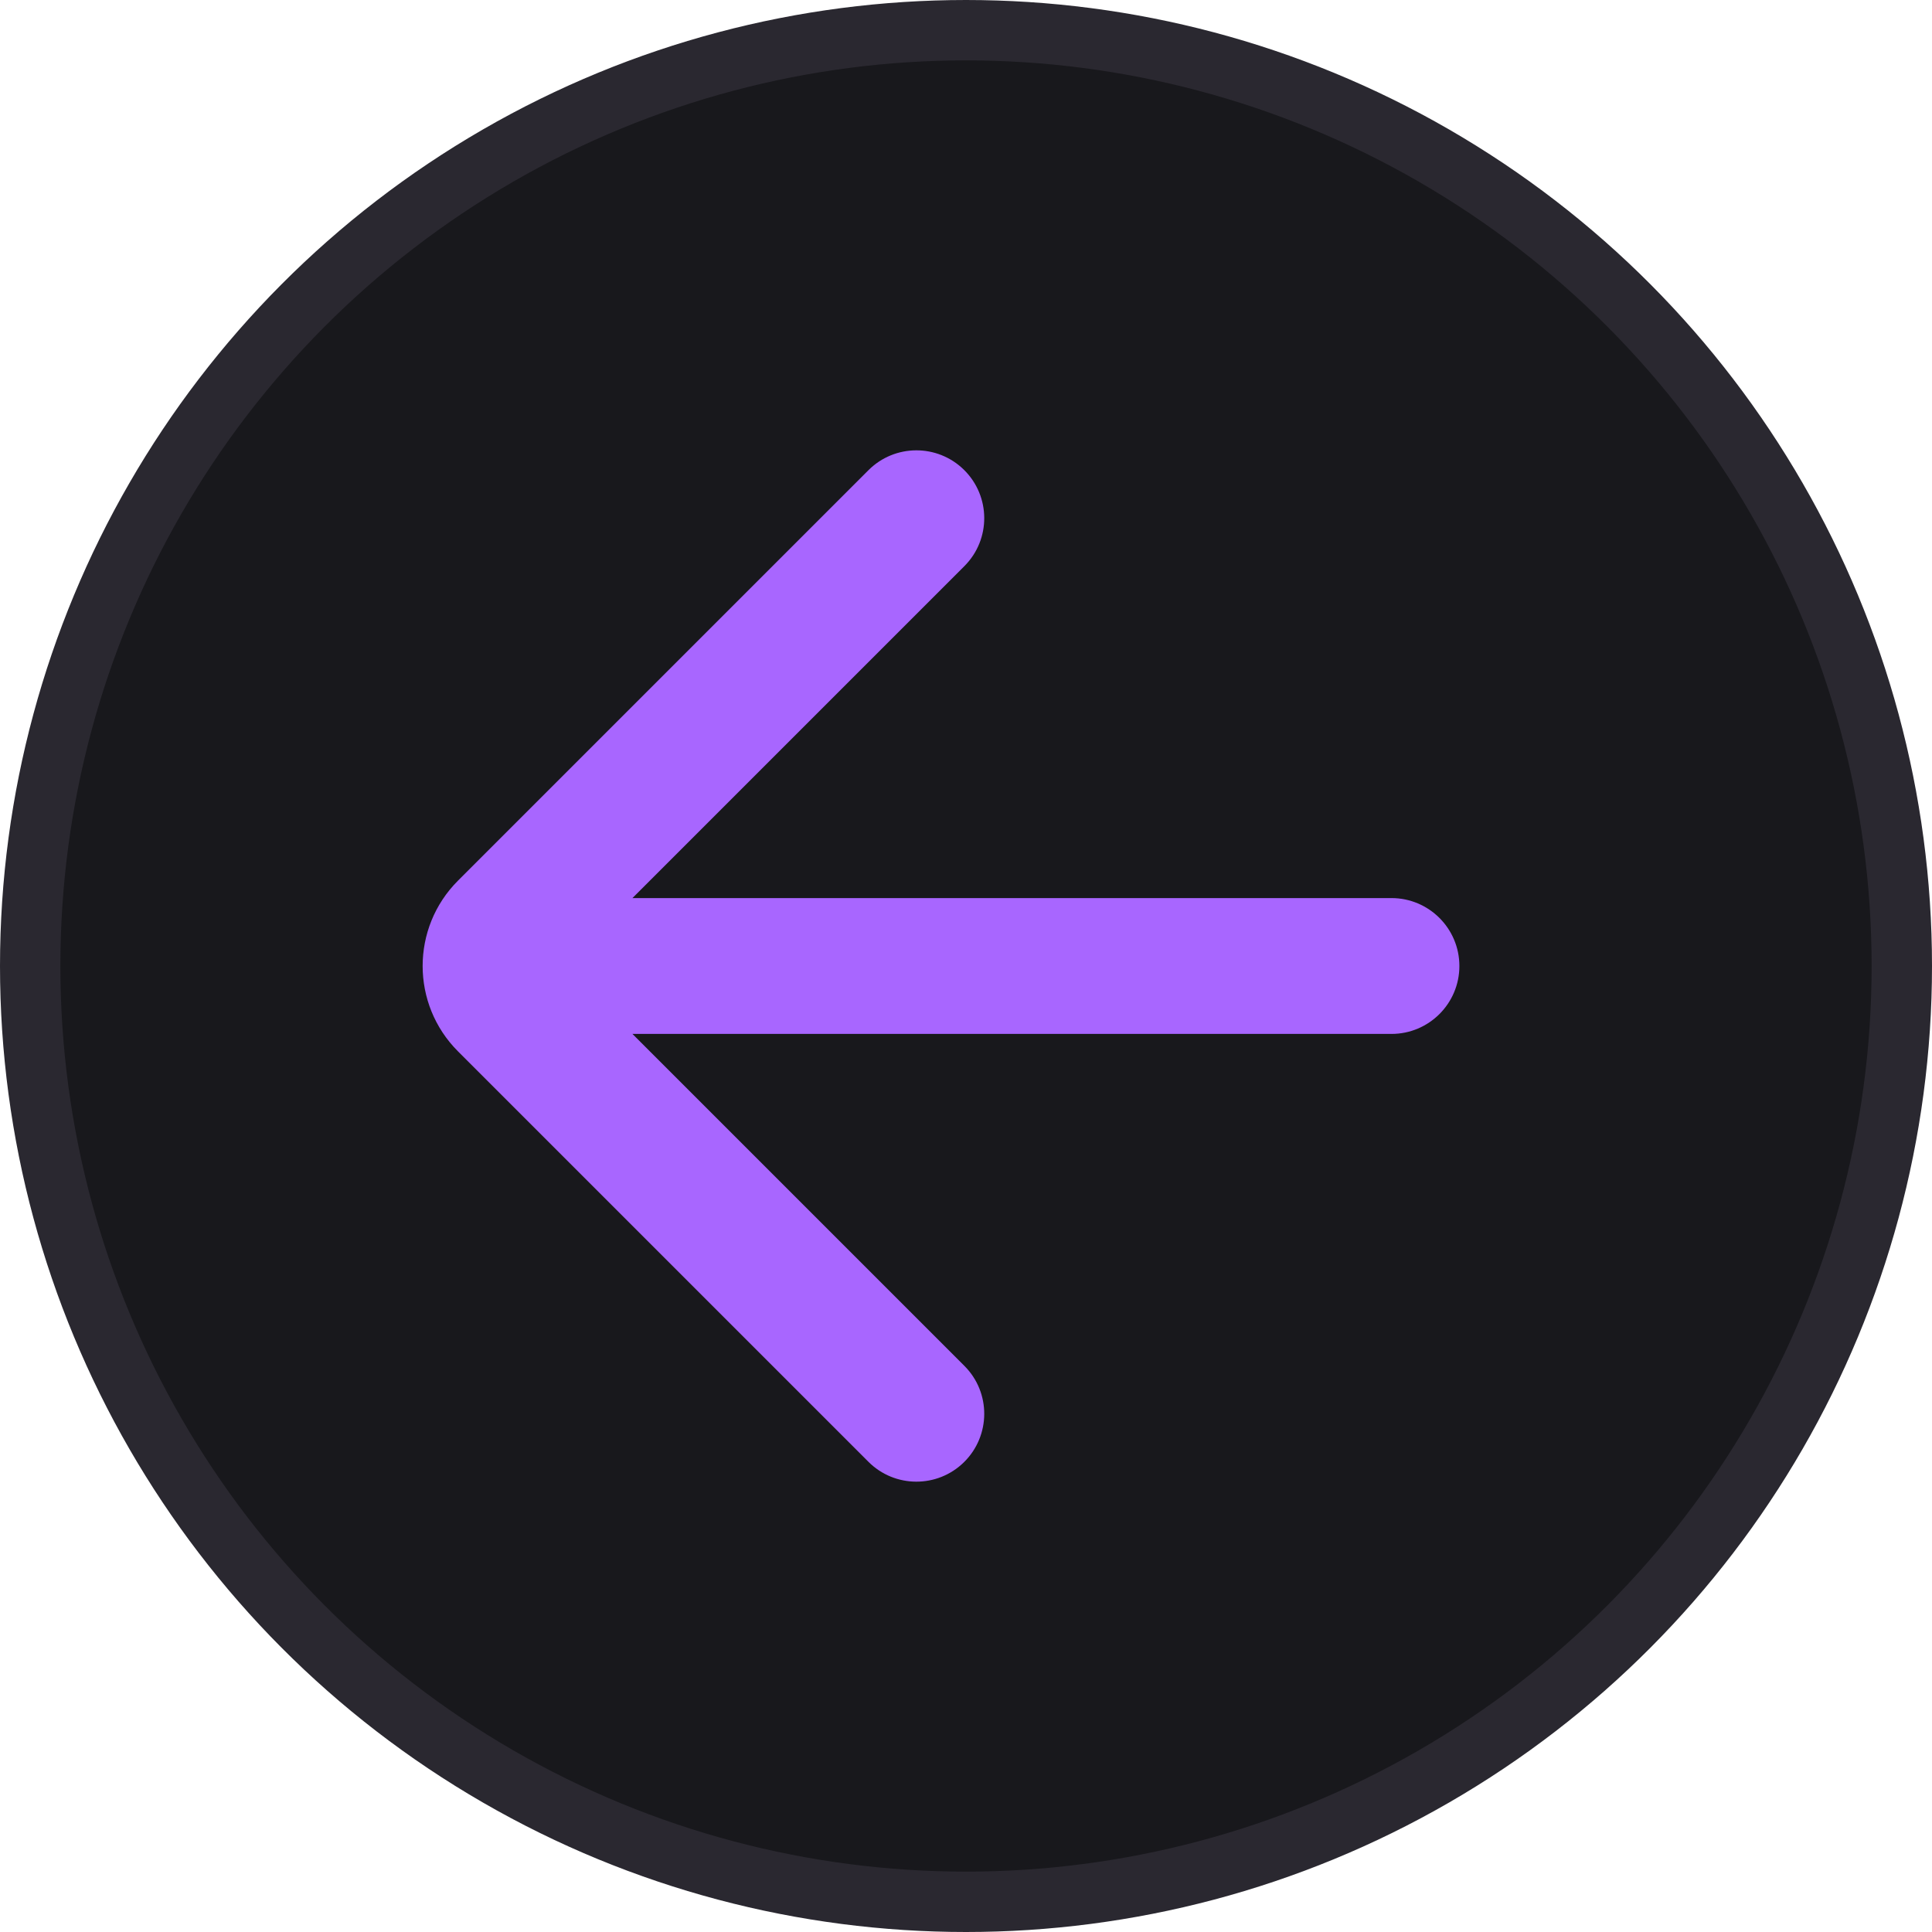
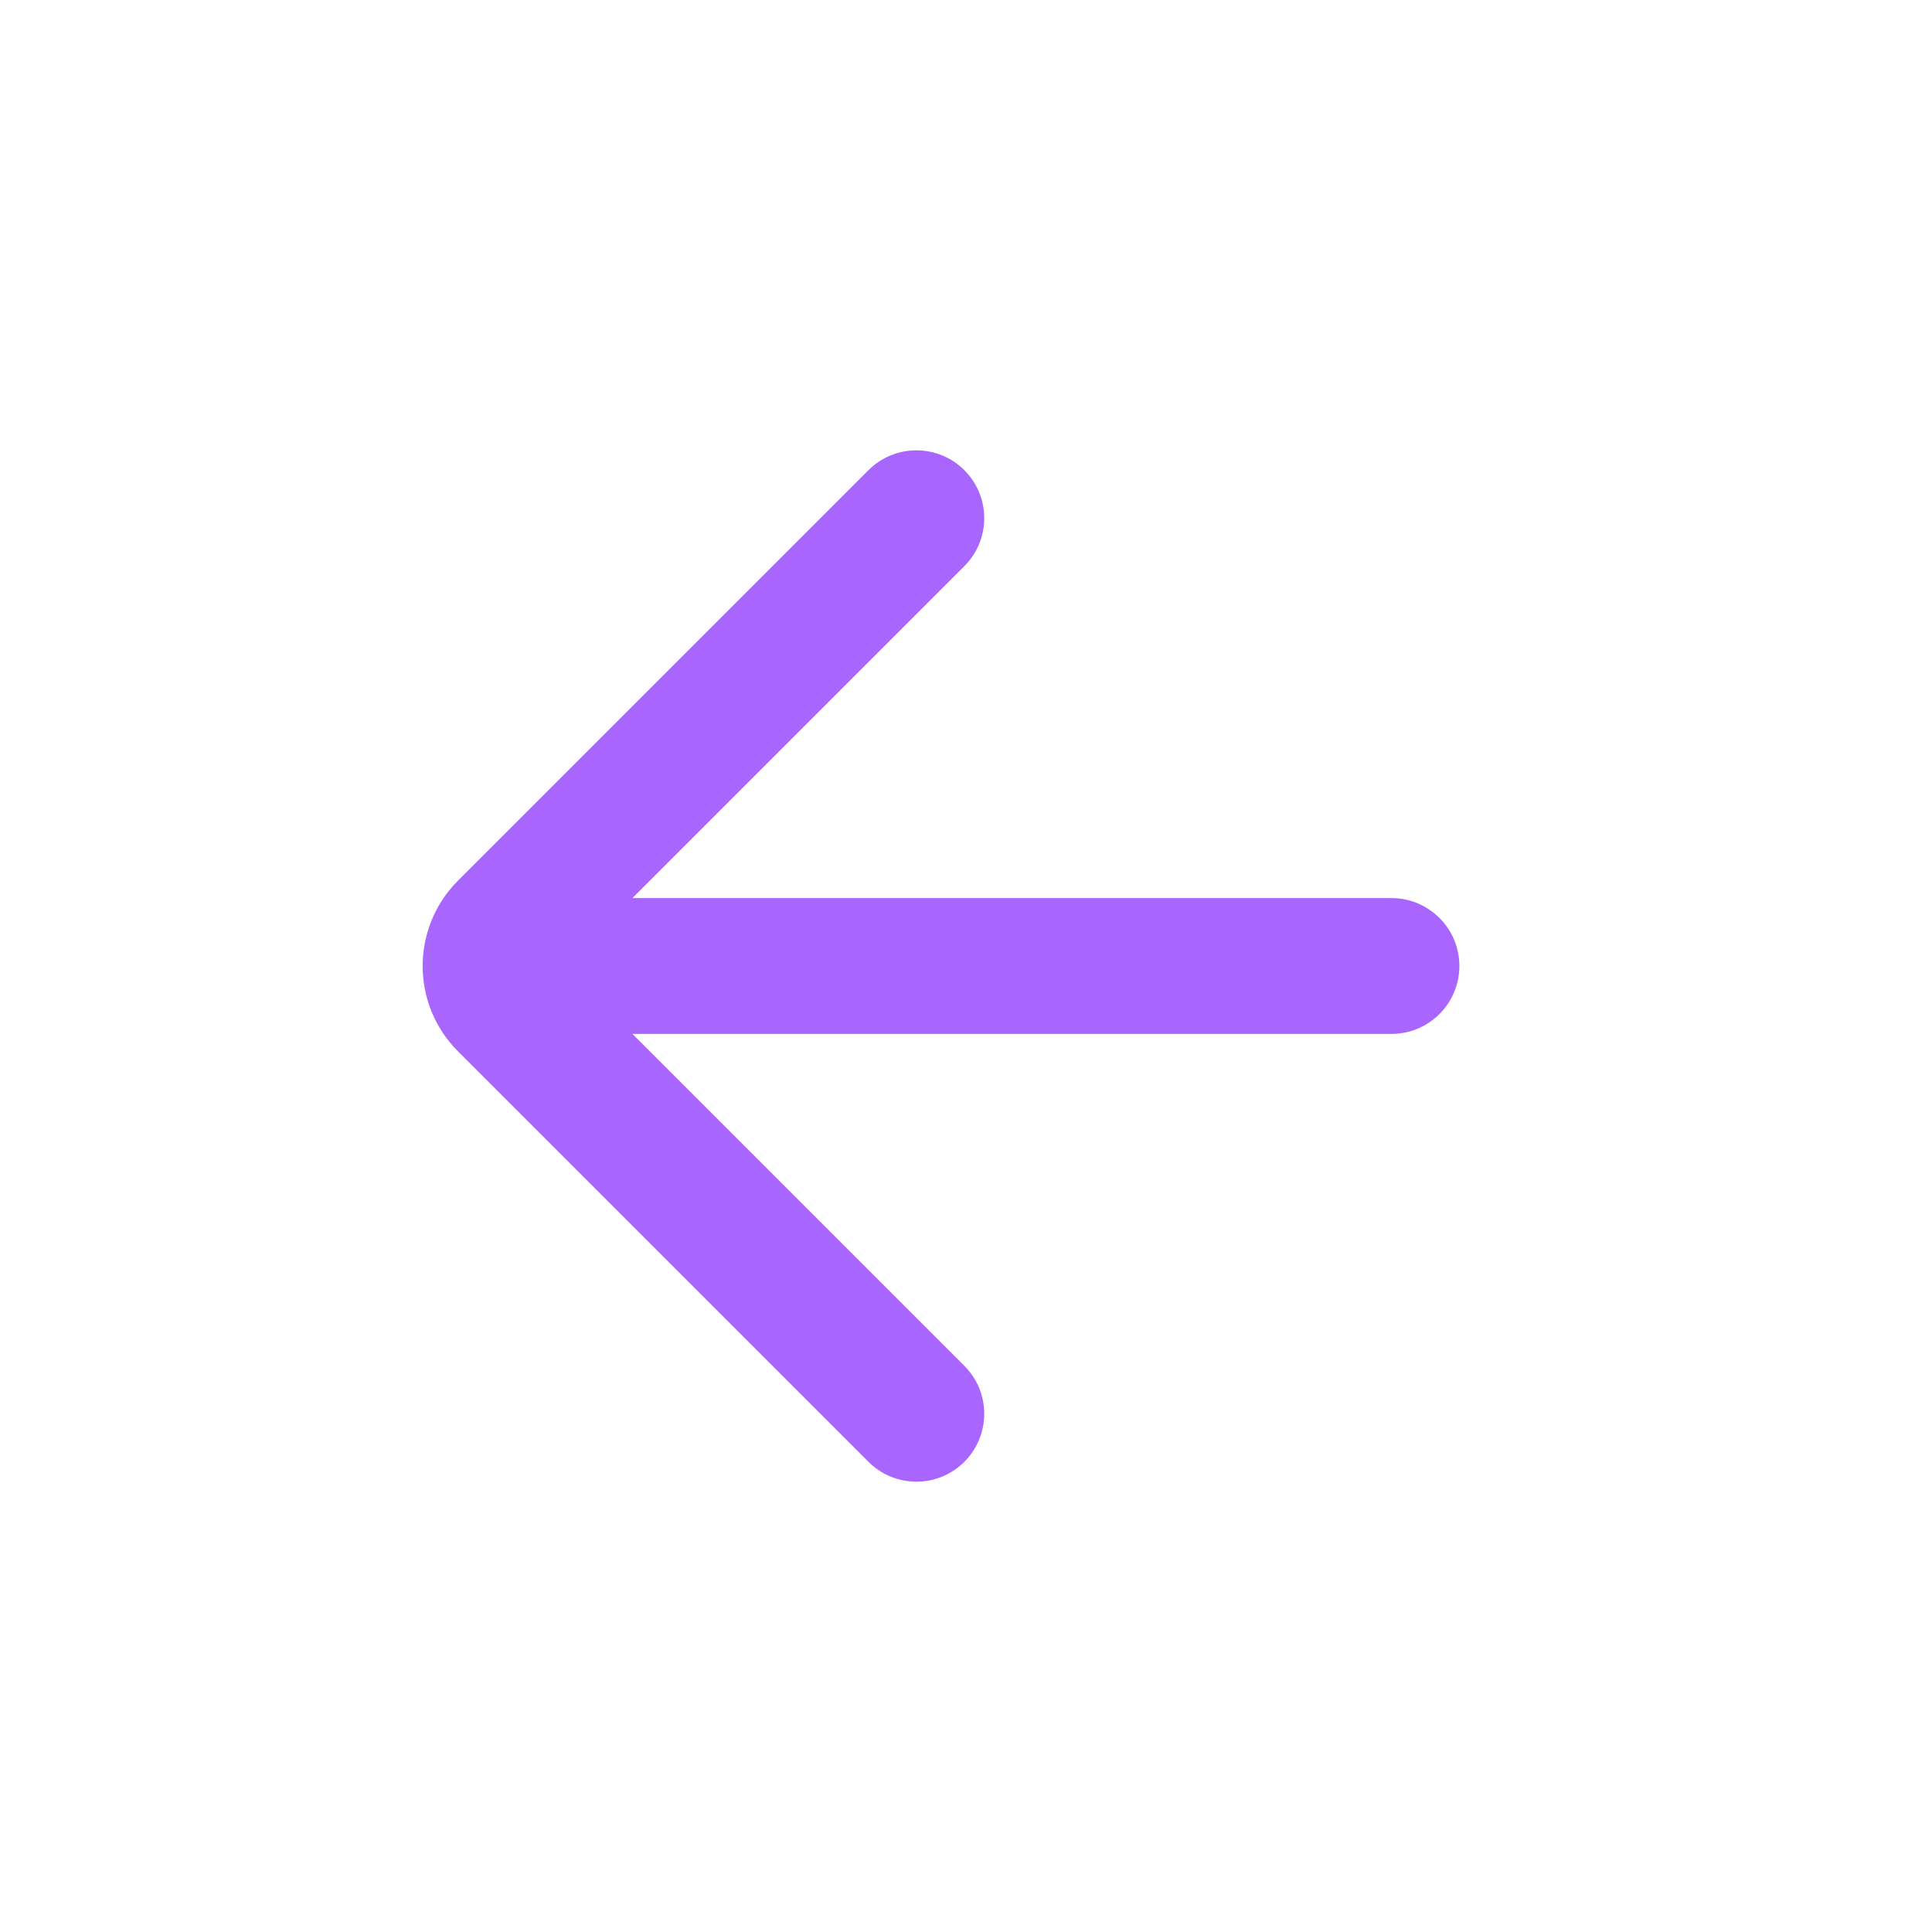
<svg xmlns="http://www.w3.org/2000/svg" width="32" height="32" viewBox="0 0 32 32" fill="none" version="1.1" id="svg1">
  <defs id="defs1" />
-   <circle cx="16" cy="16" r="15.5" fill="white" stroke="#E6E6E6" id="circle1" style="fill:#18181c;fill-opacity:1;stroke:#2a2830;stroke-opacity:1" />
  <path d="m 14.384,24.212 c 0.436,0.436 1.142,0.439 1.582,0.007 0.445,-0.438 0.449,-1.155 0.007,-1.596 l -5.498,-5.498 h 12.572 c 0.621,0 1.125,-0.504 1.125,-1.125 0,-0.621 -0.504,-1.125 -1.125,-1.125 h -12.572 l 5.498,-5.498 c 0.442,-0.442 0.438,-1.158 -0.007,-1.596 -0.44,-0.432 -1.146,-0.429 -1.582,0.007 l -6.798,6.798 c -0.781,0.781 -0.781,2.047 0,2.828 z" fill="#a866ff" id="path1" />
</svg>